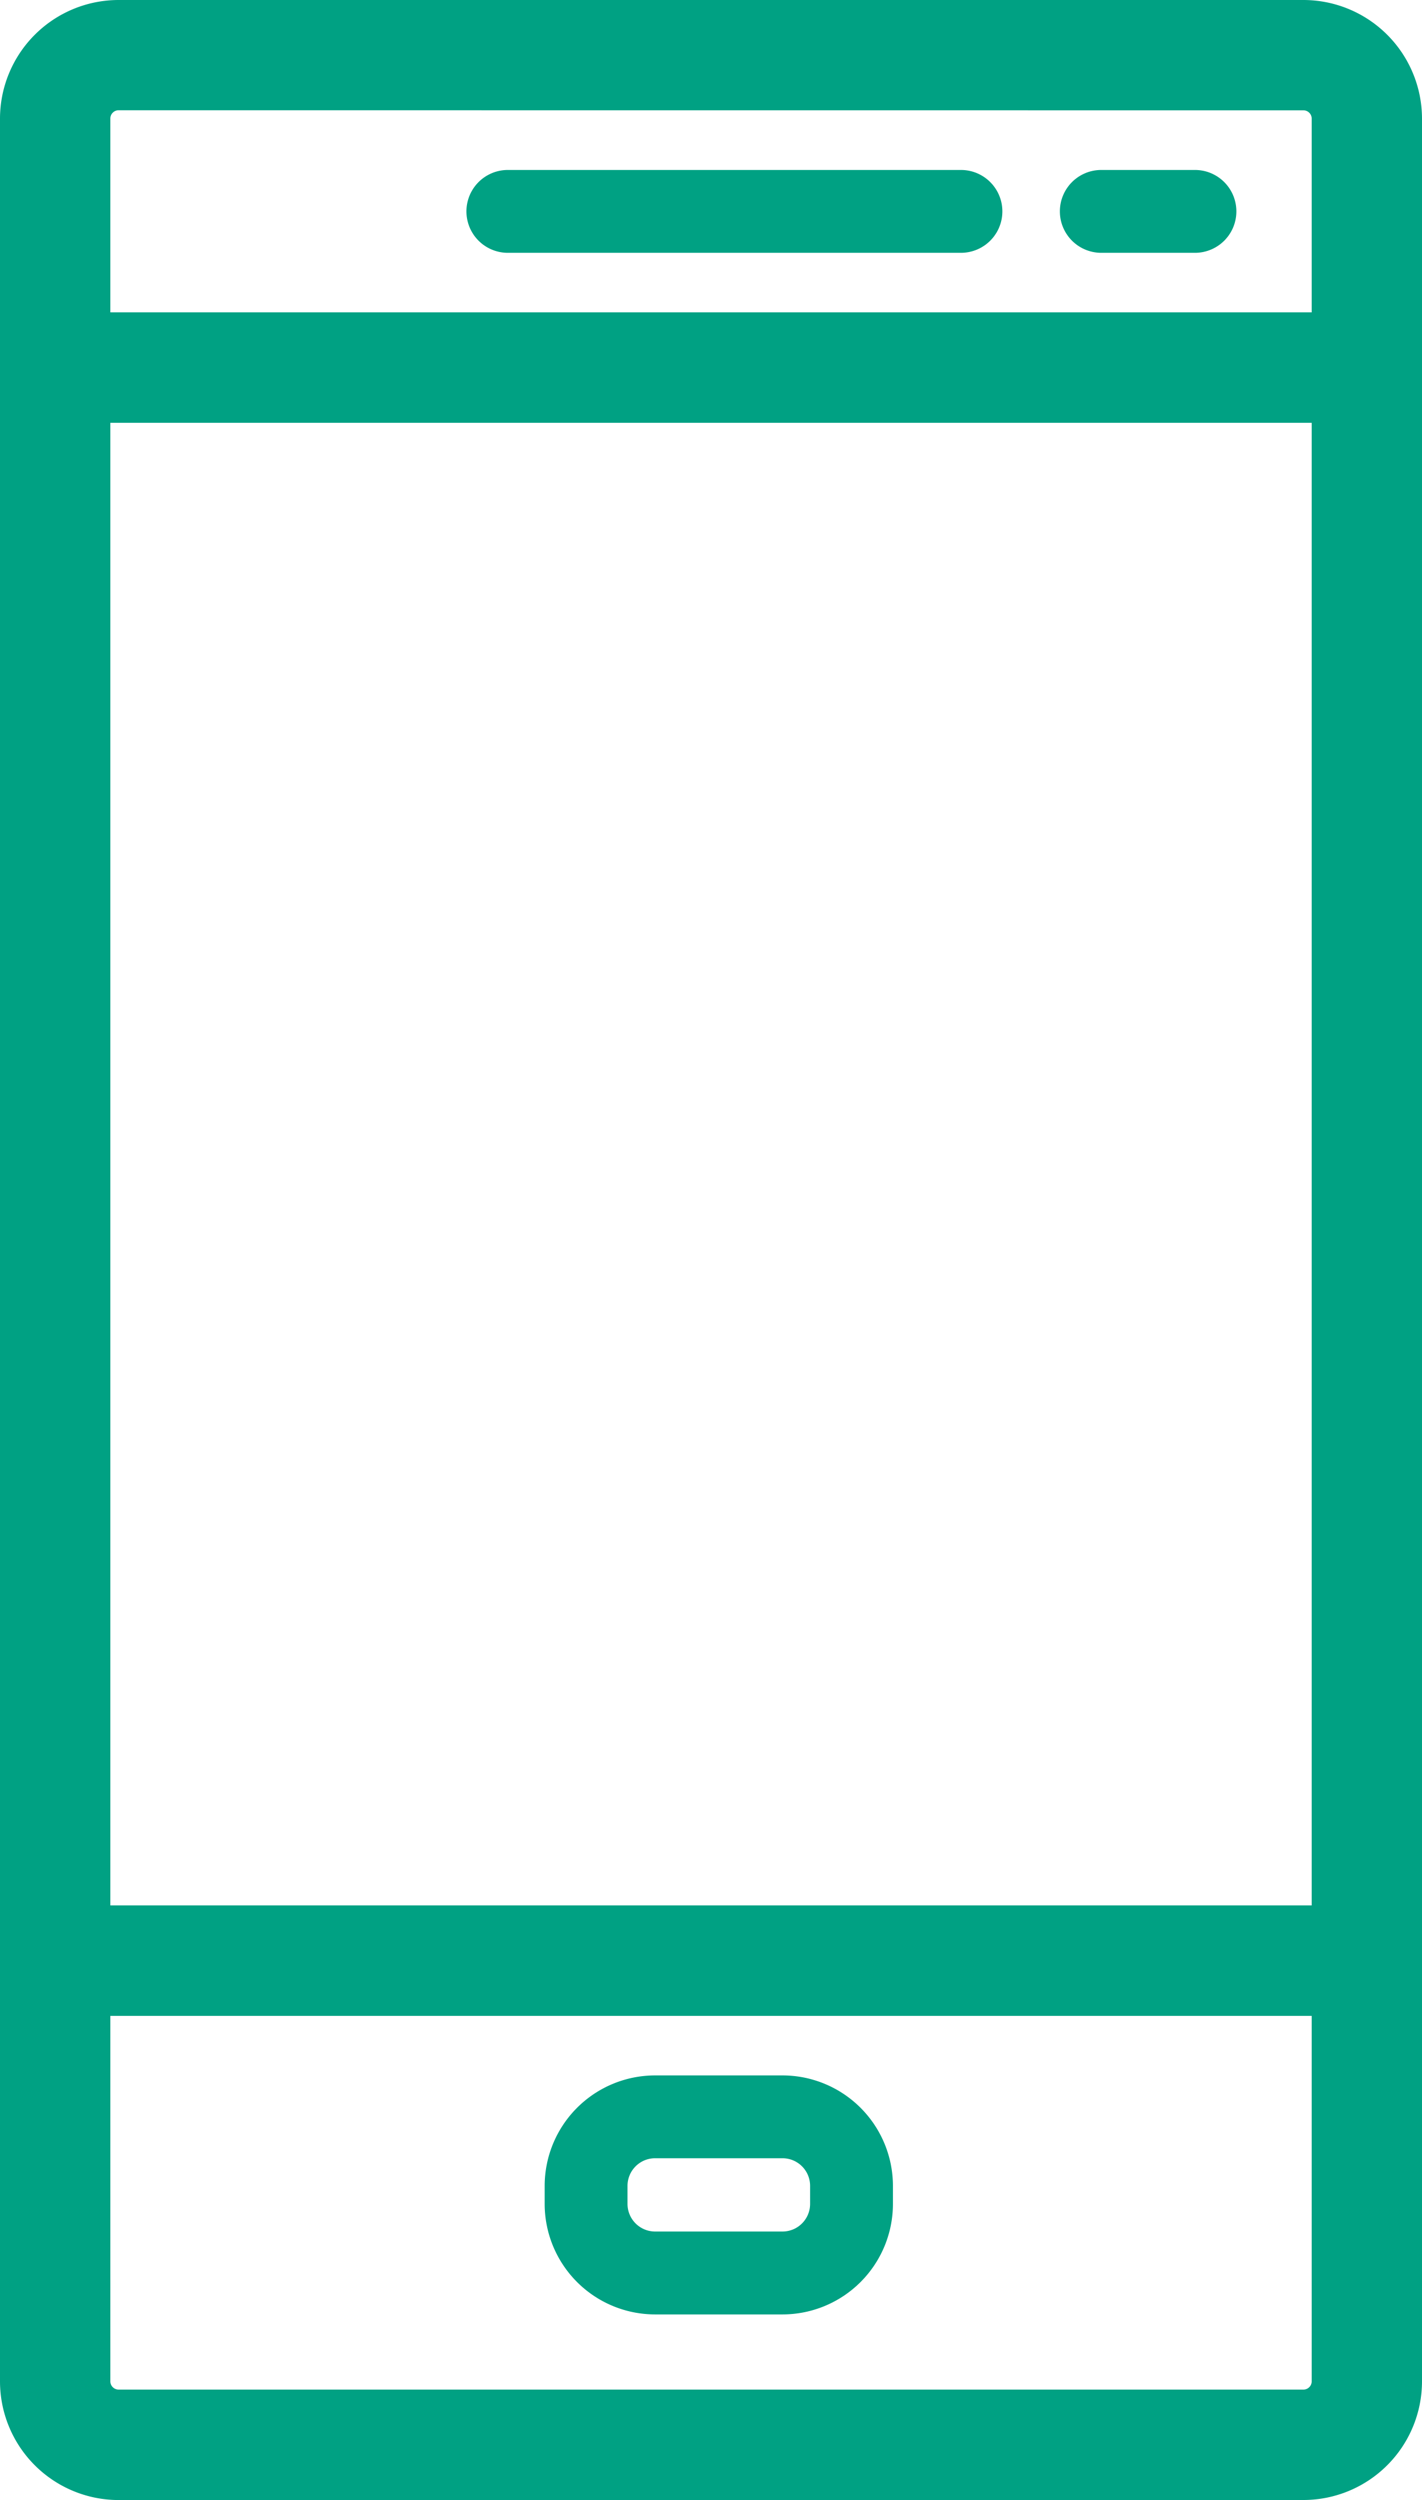
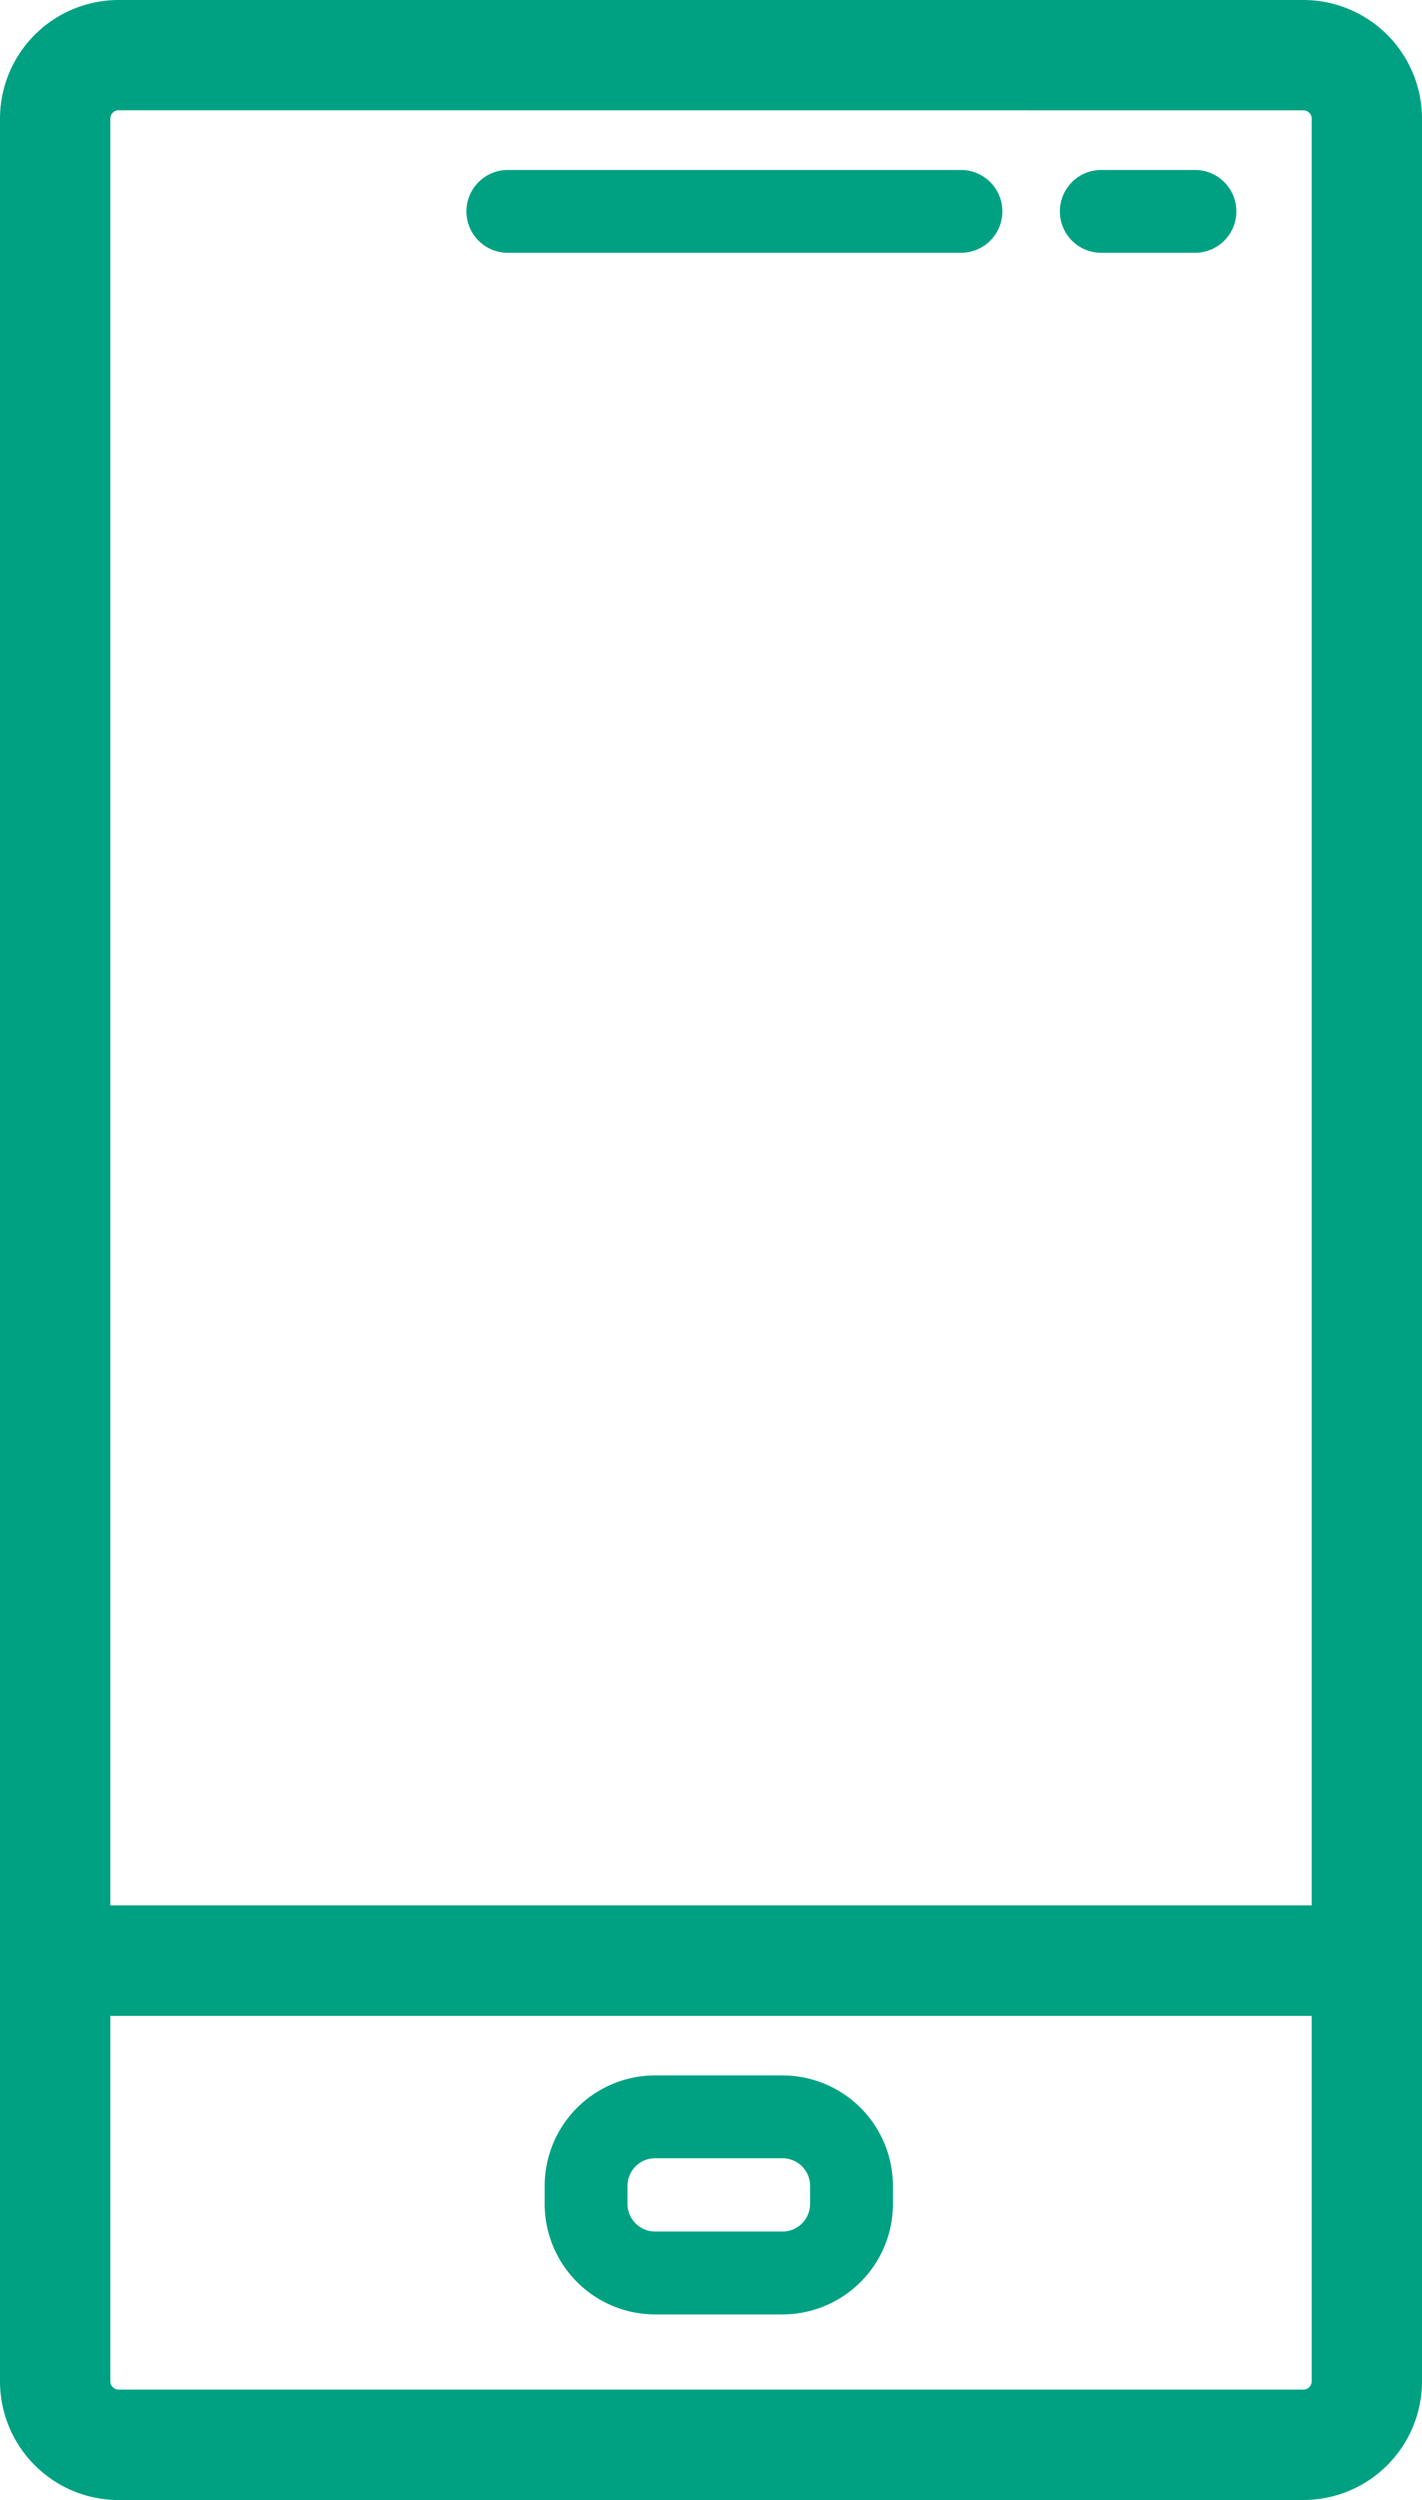
<svg xmlns="http://www.w3.org/2000/svg" width="34.522" height="60.677" viewBox="0 0 34.522 60.677">
  <g id="Group_1871" data-name="Group 1871" transform="translate(0 -12.054)">
    <path id="Path_1455" data-name="Path 1455" d="M31.644,96.641H2.878A2.882,2.882,0,0,1,0,93.763V38.842a2.882,2.882,0,0,1,2.878-2.878H31.644a2.882,2.882,0,0,1,2.878,2.878v54.92a2.881,2.881,0,0,1-2.878,2.878m-28.765-58a.2.2,0,0,0-.2.2v54.92a.2.2,0,0,0,.2.2H31.644a.2.2,0,0,0,.2-.2V38.842a.2.2,0,0,0-.2-.2Z" transform="translate(0 -23.91)" fill="#00a183" />
    <path id="Path_1456" data-name="Path 1456" d="M33.181,176.621H1.341a1.341,1.341,0,0,1,0-2.681H33.181a1.341,1.341,0,1,1,0,2.681" transform="translate(0 -115.641)" fill="#00a183" />
-     <path id="Path_1457" data-name="Path 1457" d="M33.181,61.264H1.341a1.341,1.341,0,0,1,0-2.681H33.181a1.341,1.341,0,1,1,0,2.681" transform="translate(0 -38.948)" fill="#00a183" />
    <path id="Path_1458" data-name="Path 1458" d="M45.8,50.284H34.8a1.005,1.005,0,0,1,0-2.011H45.8a1.005,1.005,0,0,1,0,2.011" transform="translate(-22.471 -32.094)" fill="#00a183" />
    <path id="Path_1459" data-name="Path 1459" d="M80.054,50.284H77.779a1.005,1.005,0,0,1,0-2.011h2.274a1.005,1.005,0,0,1,0,2.011" transform="translate(-51.043 -32.094)" fill="#00a183" />
    <path id="Path_1460" data-name="Path 1460" d="M45.226,192.052H42.133a2.684,2.684,0,0,1-2.681-2.681v-.439a2.684,2.684,0,0,1,2.681-2.681h3.093a2.684,2.684,0,0,1,2.681,2.681v.439a2.684,2.684,0,0,1-2.681,2.681m-3.093-3.791a.671.671,0,0,0-.67.67v.439a.671.671,0,0,0,.67.67h3.093a.671.671,0,0,0,.67-.67v-.439a.671.671,0,0,0-.67-.67Z" transform="translate(-26.229 -123.826)" fill="#00a183" />
  </g>
</svg>